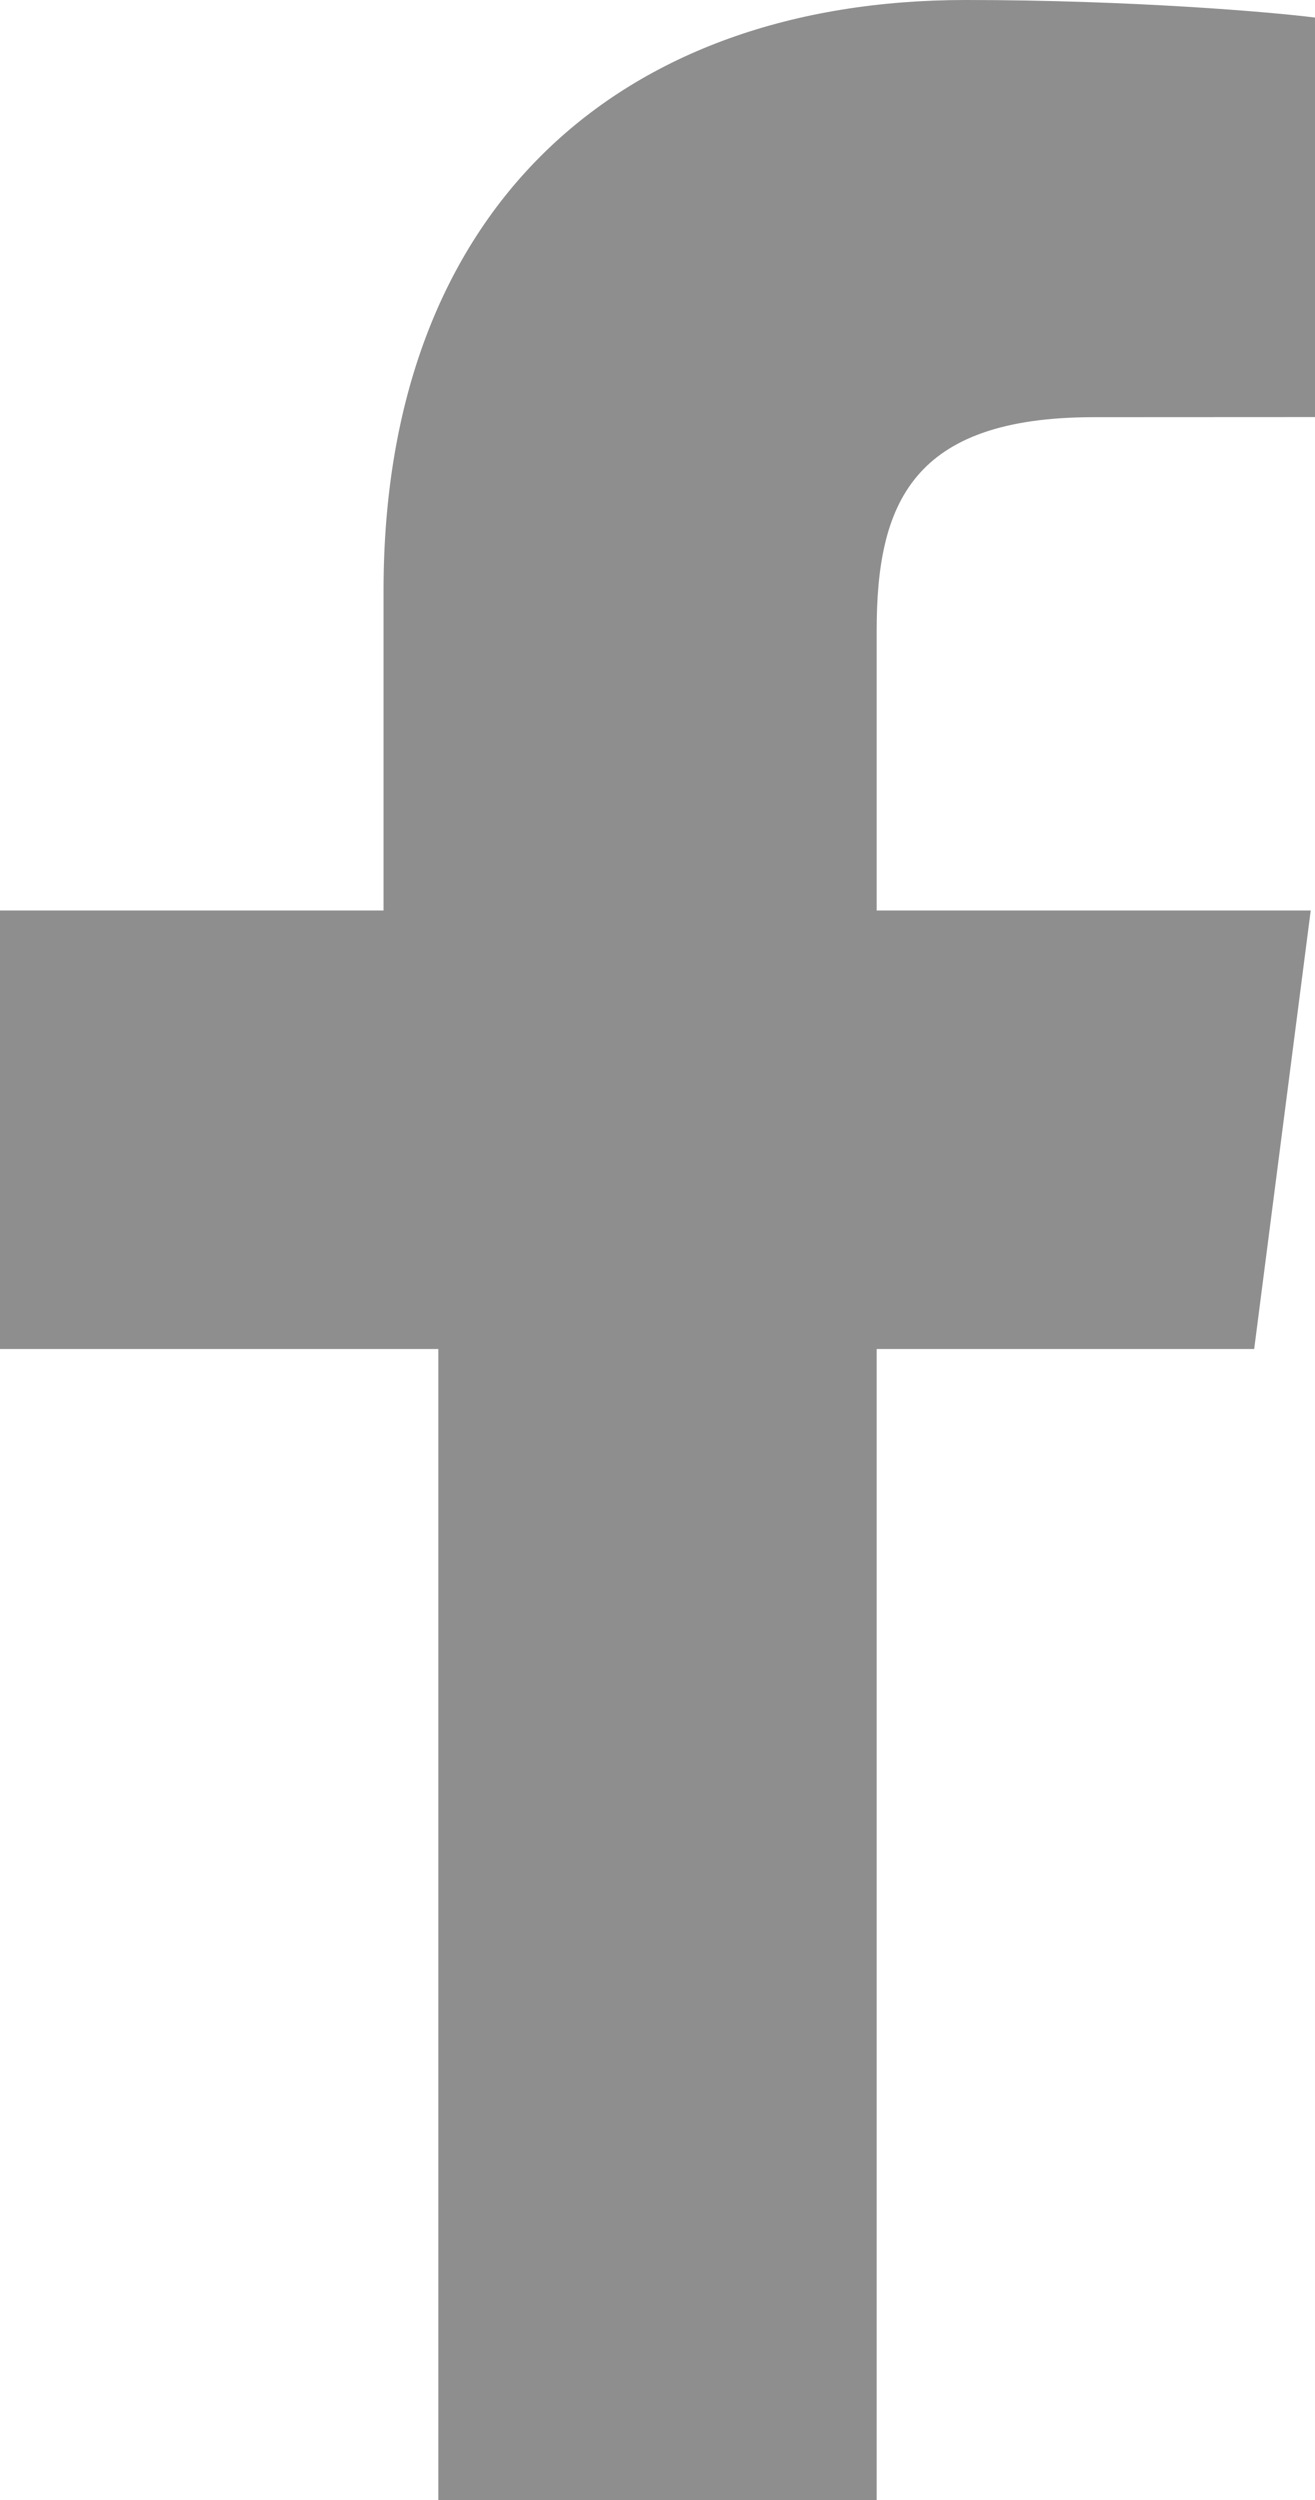
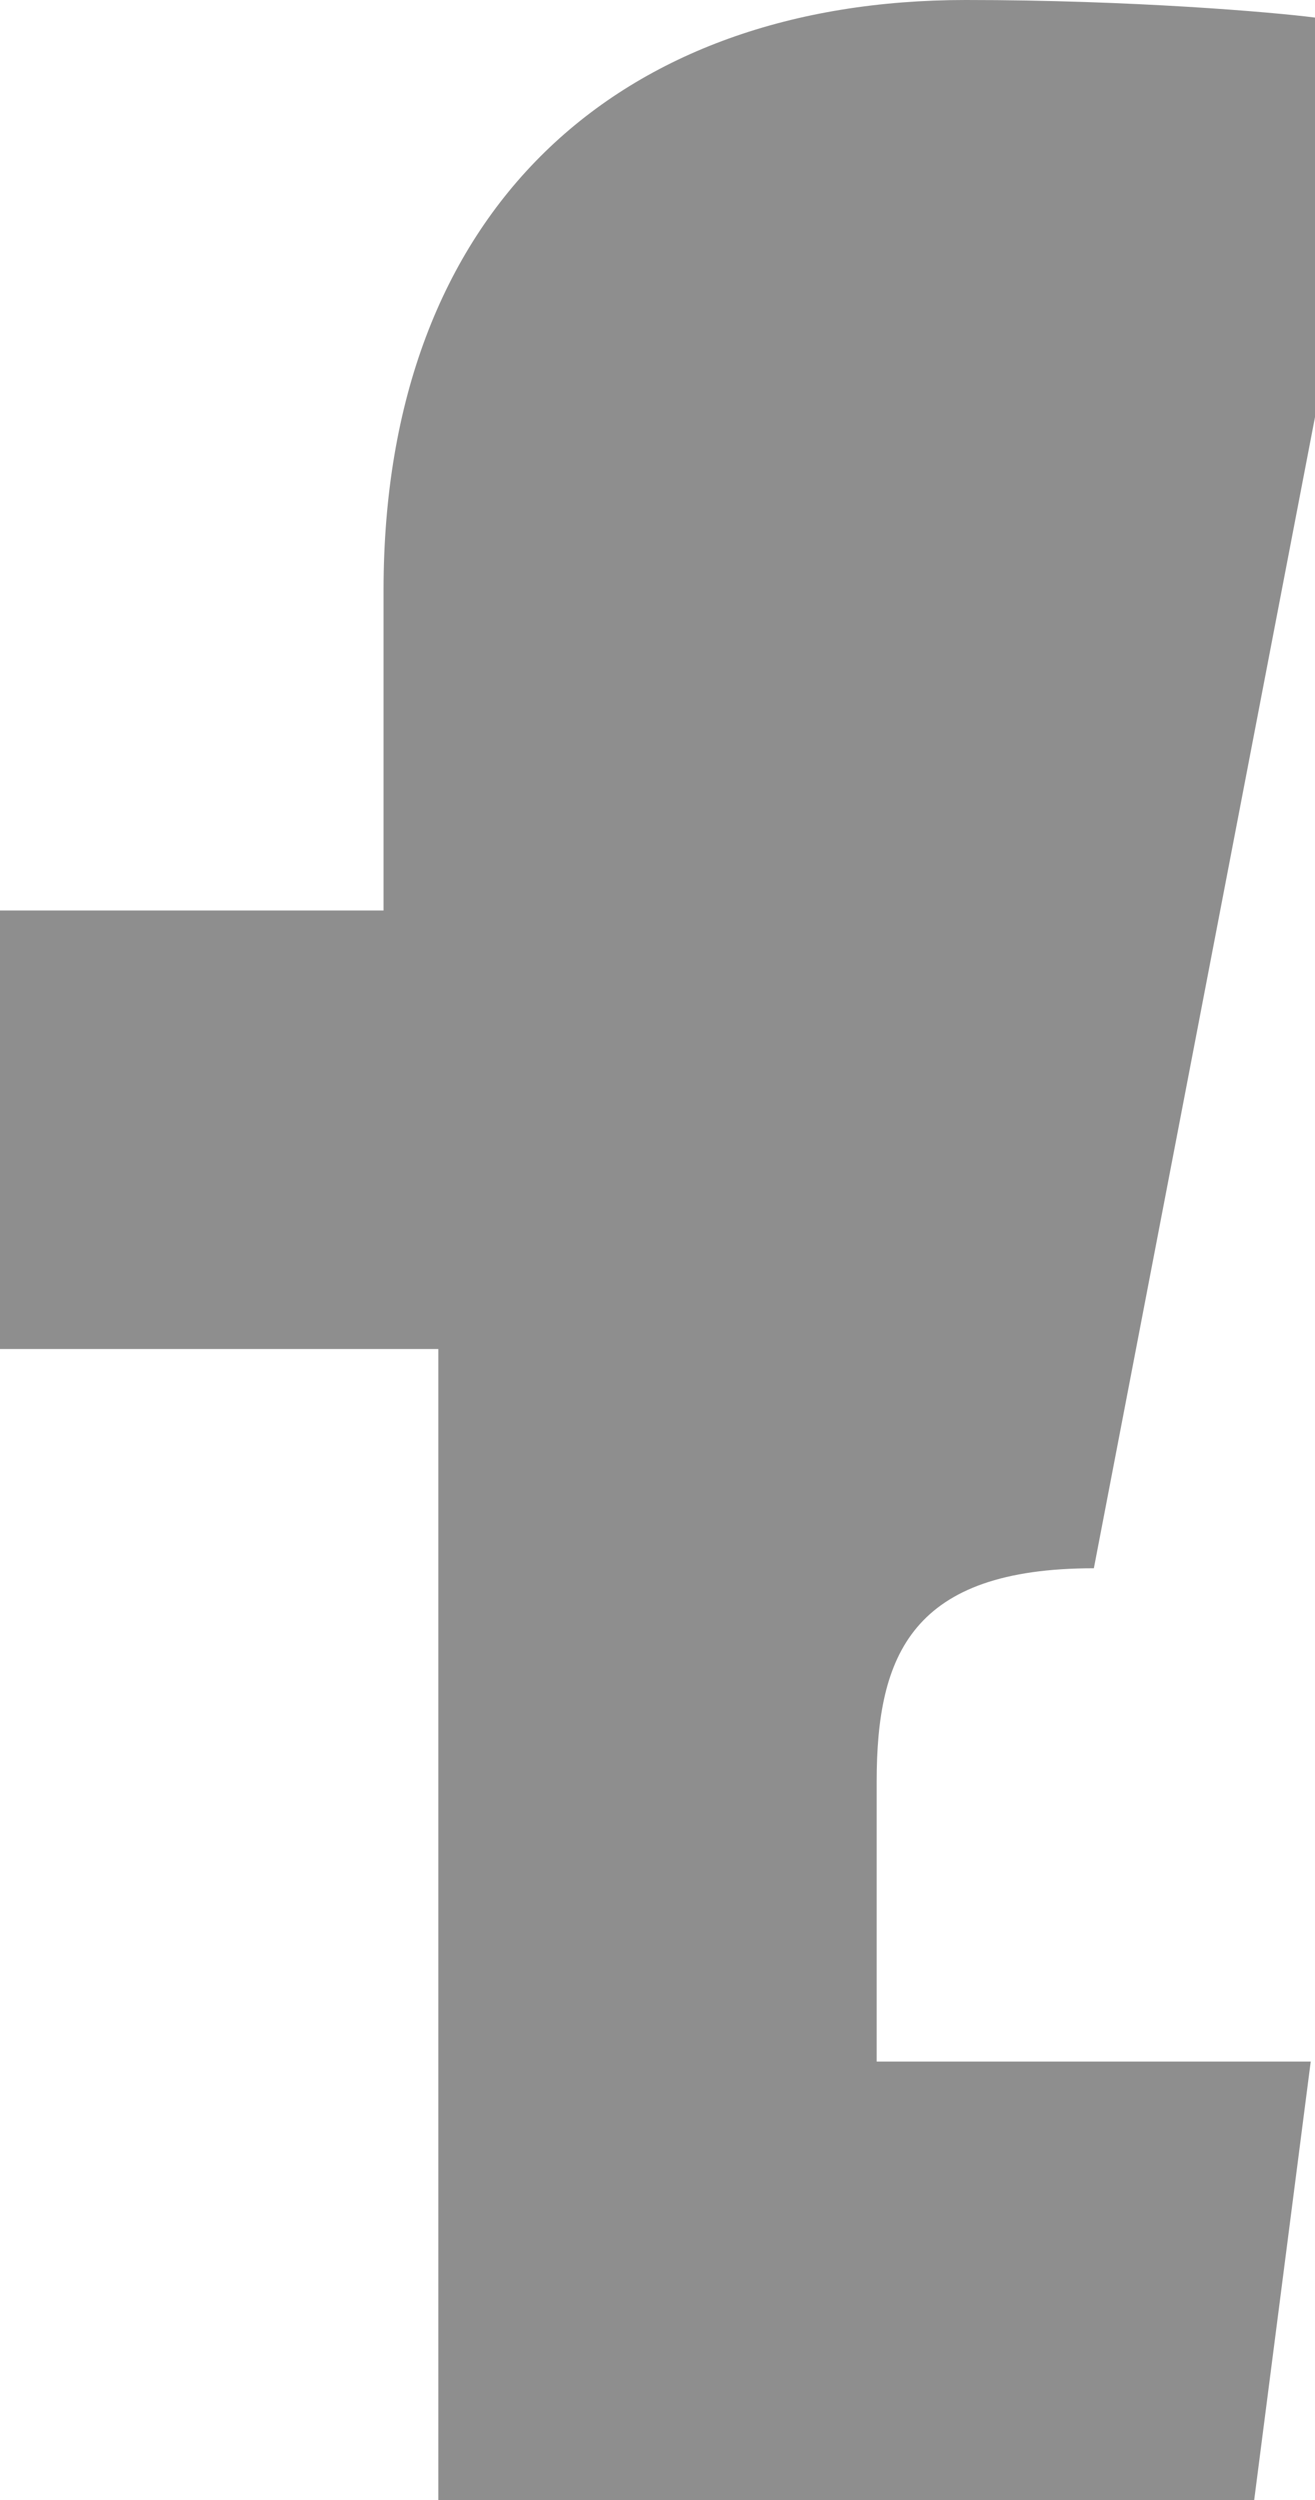
<svg xmlns="http://www.w3.org/2000/svg" version="1.1" x="0px" y="0px" width="24px" height="45.611px" viewBox="0 0 24 45.611" style="enable-background:new 0 0 24 45.611;" xml:space="preserve">
  <style type="text/css">
    .st0{fill:#8E8E8E;}
</style>
  <defs>
</defs>
-   <path id="f_1_" class="st0" d="M16,45.611v-21h6.89l1.032-8H16v-5.106c0-2.316,0.643-3.894,3.964-3.894L24,7.609V0.321     C23.243,0.222,20.646,0,17.625,0C11.318,0,7,3.797,7,10.771v5.84H0v8h8v21H16z" />
+   <path id="f_1_" class="st0" d="M16,45.611h6.89l1.032-8H16v-5.106c0-2.316,0.643-3.894,3.964-3.894L24,7.609V0.321     C23.243,0.222,20.646,0,17.625,0C11.318,0,7,3.797,7,10.771v5.84H0v8h8v21H16z" />
</svg>